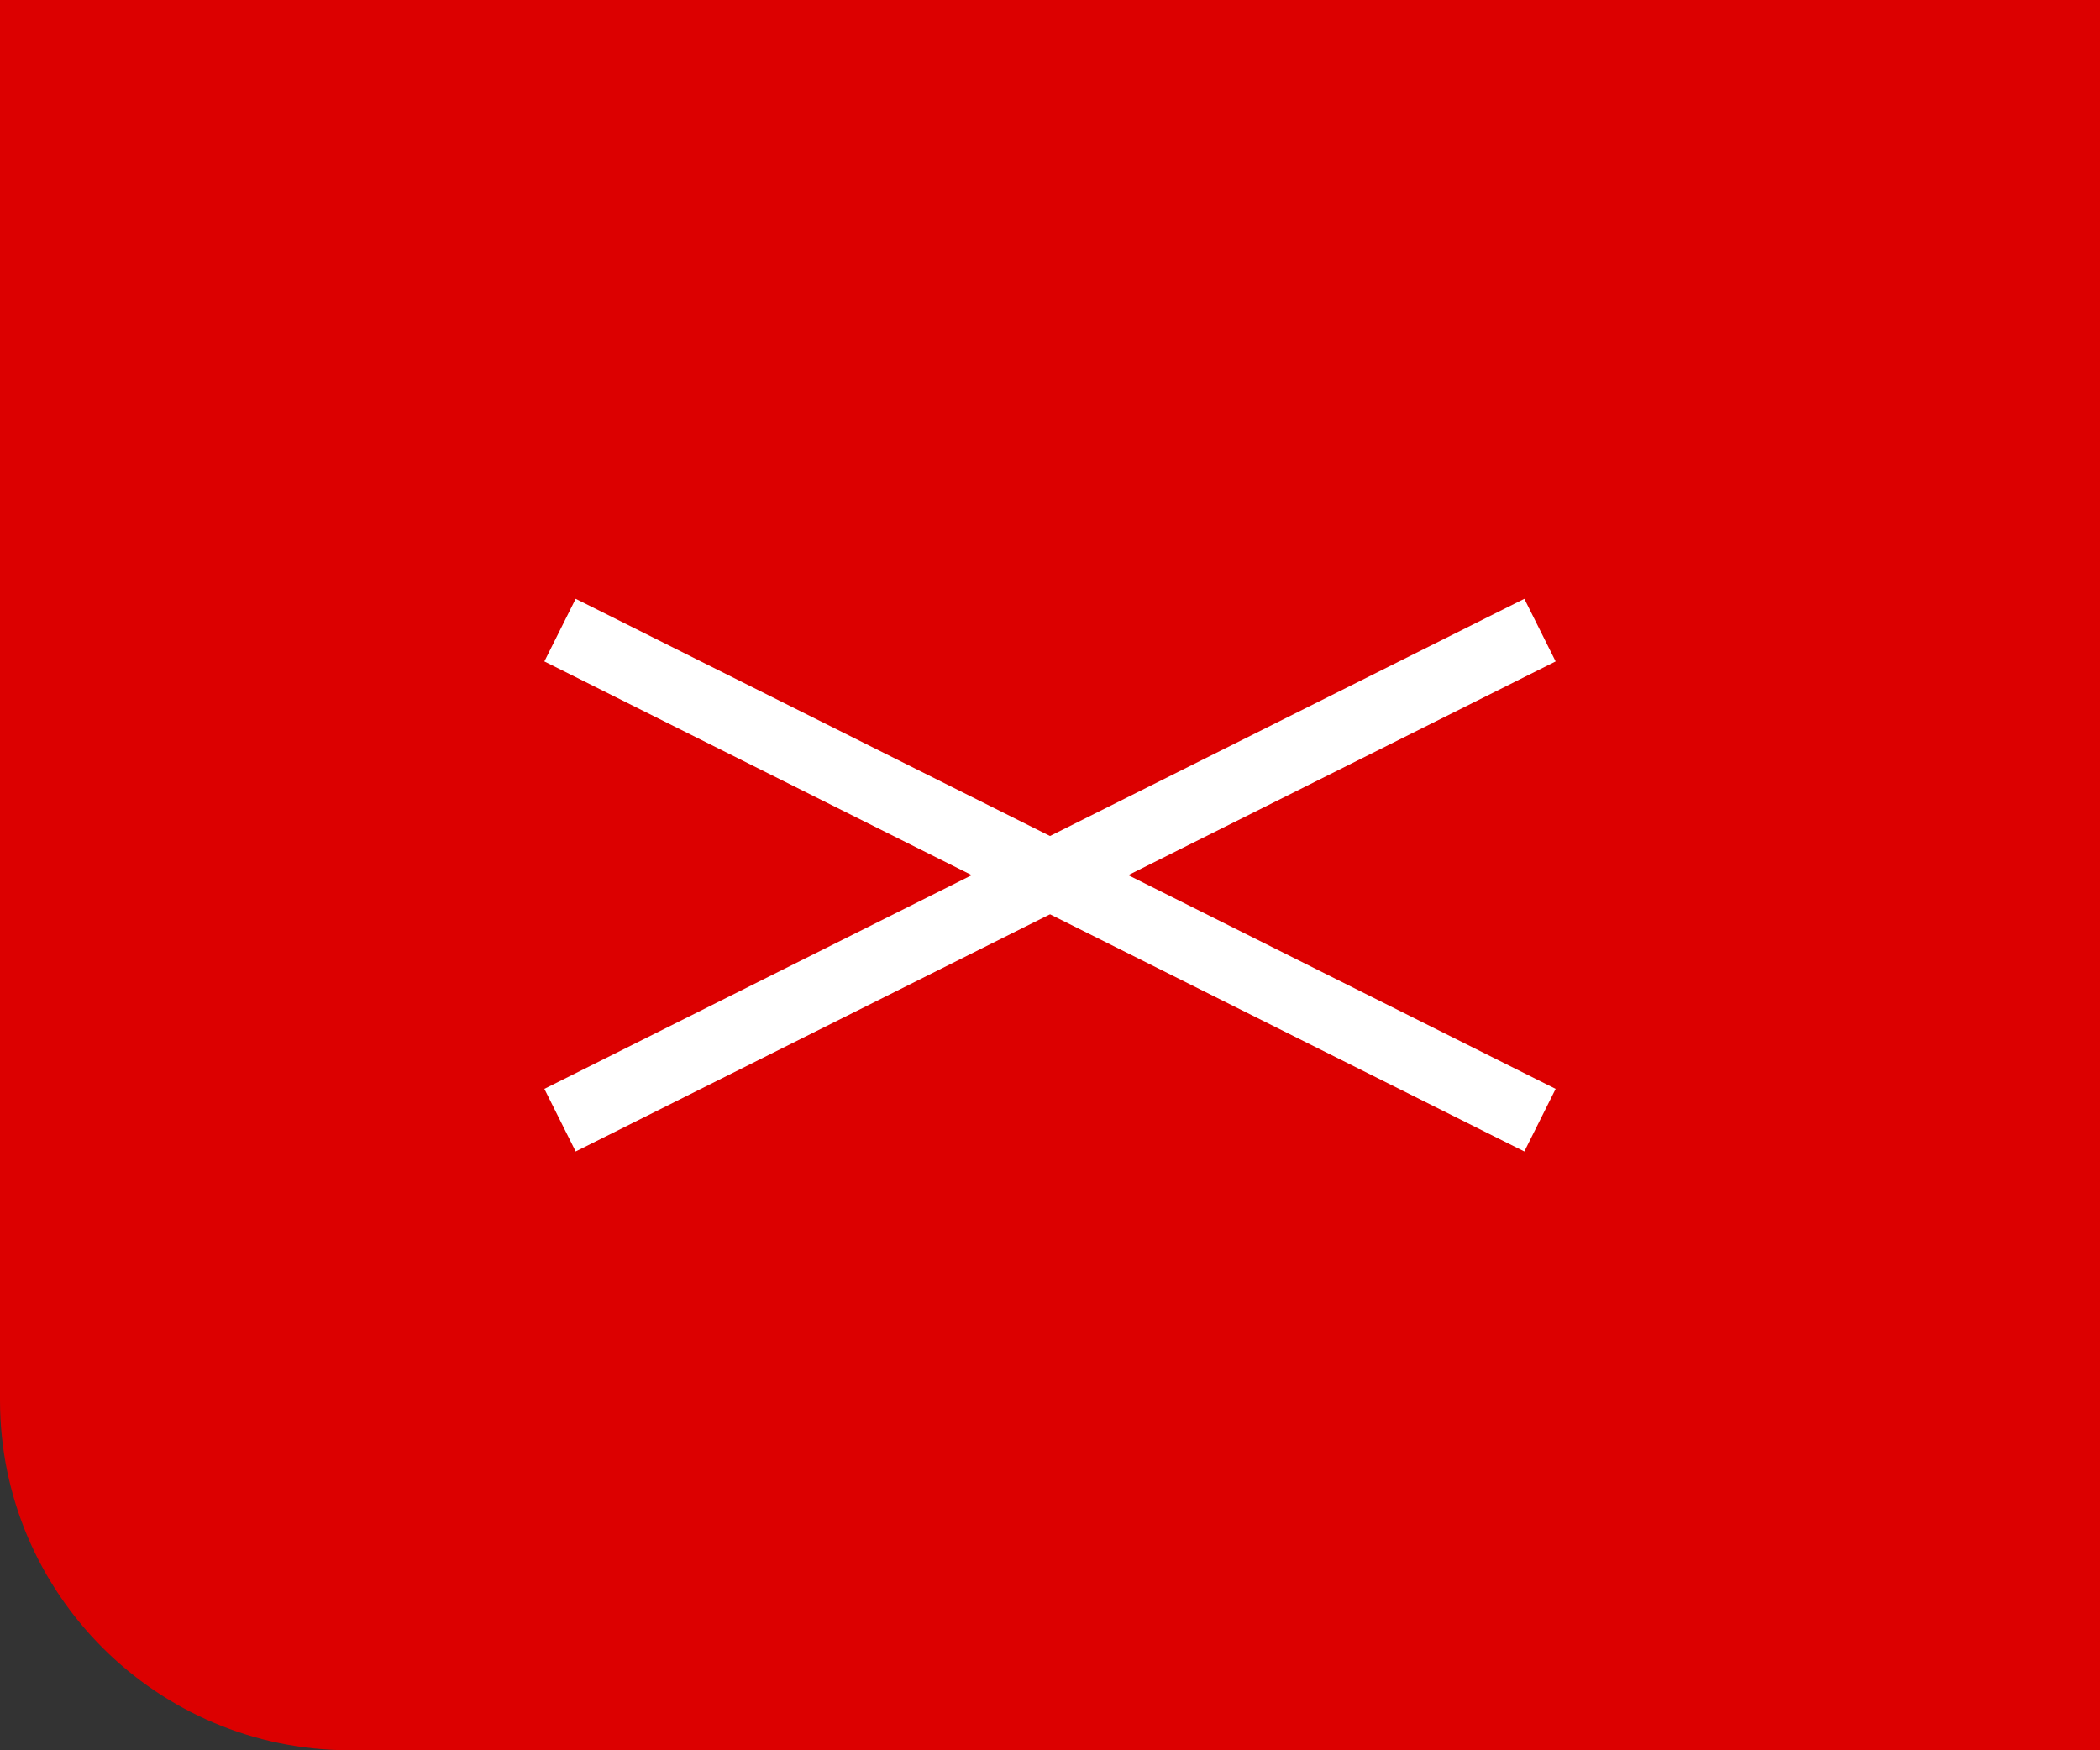
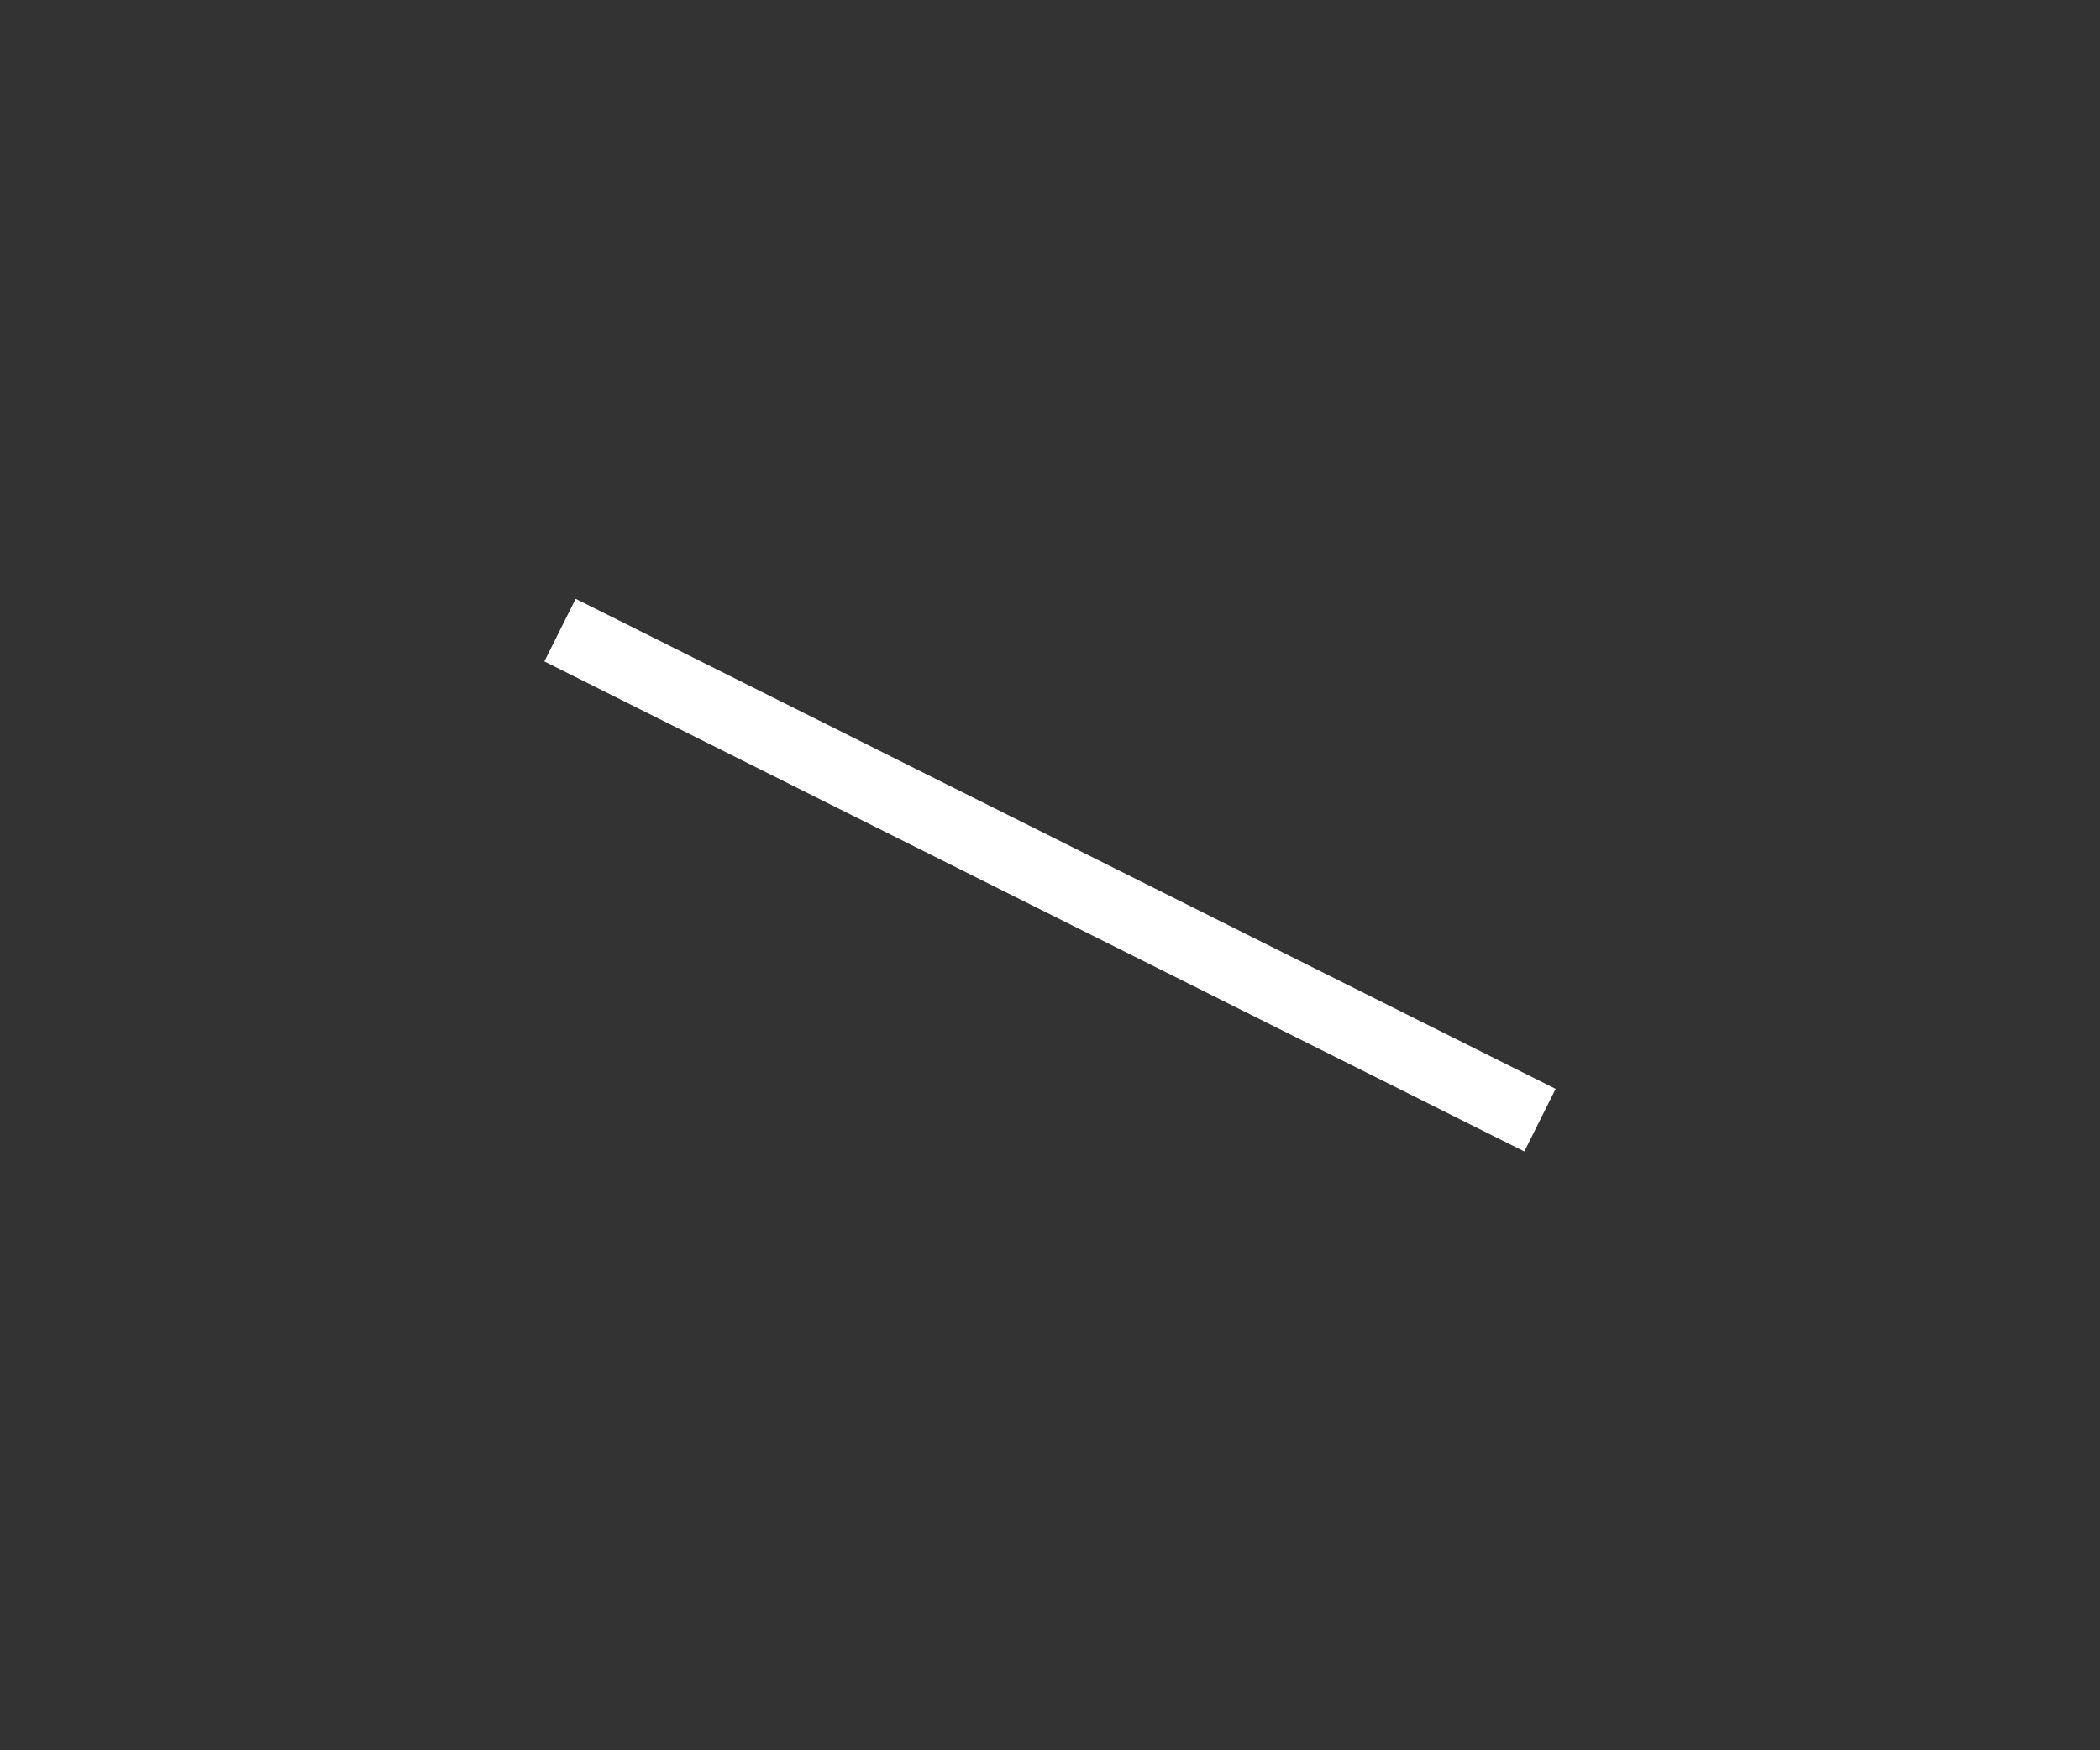
<svg xmlns="http://www.w3.org/2000/svg" id="_レイヤー_2" data-name="レイヤー 2" viewBox="0 0 120 100">
  <rect x="0" y="0" width="120" height="100" fill="#333333" stroke="none" />
  <defs>
    <style>
      .cls-1 {
        fill: #dc0000;
      }

      .cls-2 {
        fill: none;
        stroke: #fff;
        stroke-miterlimit: 10;
        stroke-width: 4px;
      }
    </style>
  </defs>
  <g id="contents">
-     <path class="cls-1" d="M0,0H120V100H20c-11.04,0-20-8.96-20-20V0H0Z" />
    <g>
      <line class="cls-2" x1="32" y1="36" x2="88" y2="64" />
-       <line class="cls-2" x1="32" y1="64" x2="88" y2="36" />
    </g>
  </g>
</svg>